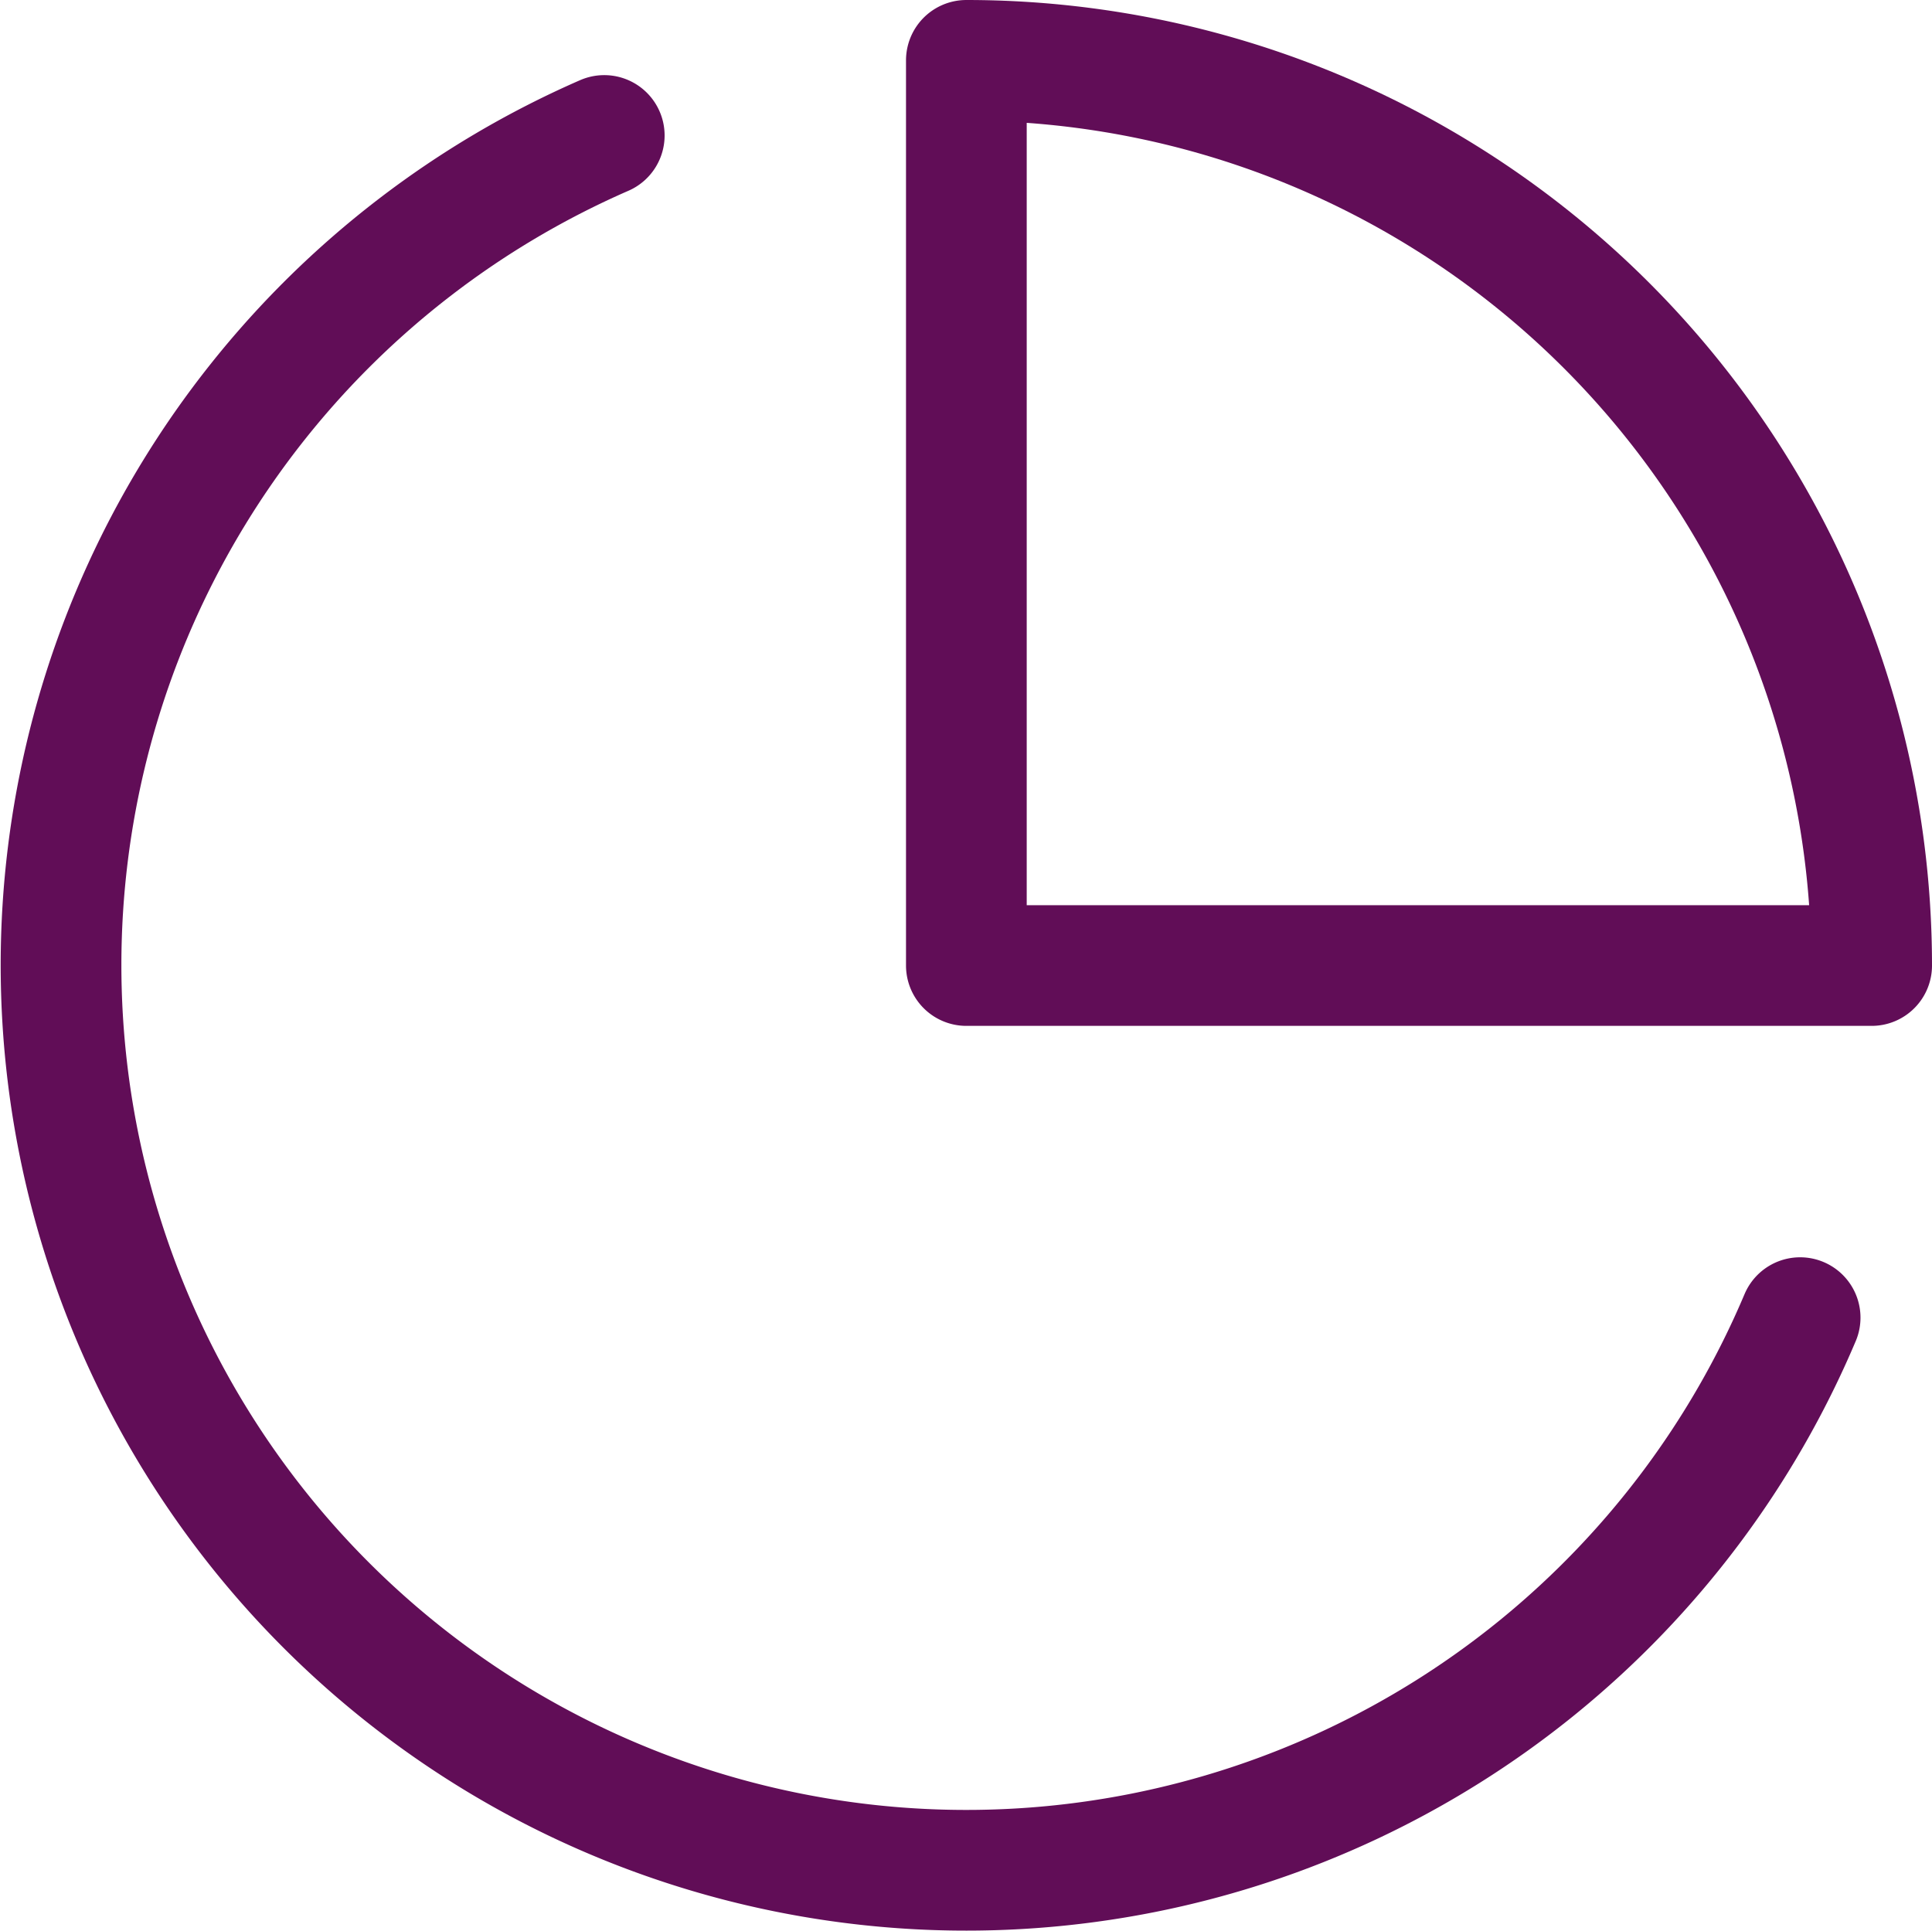
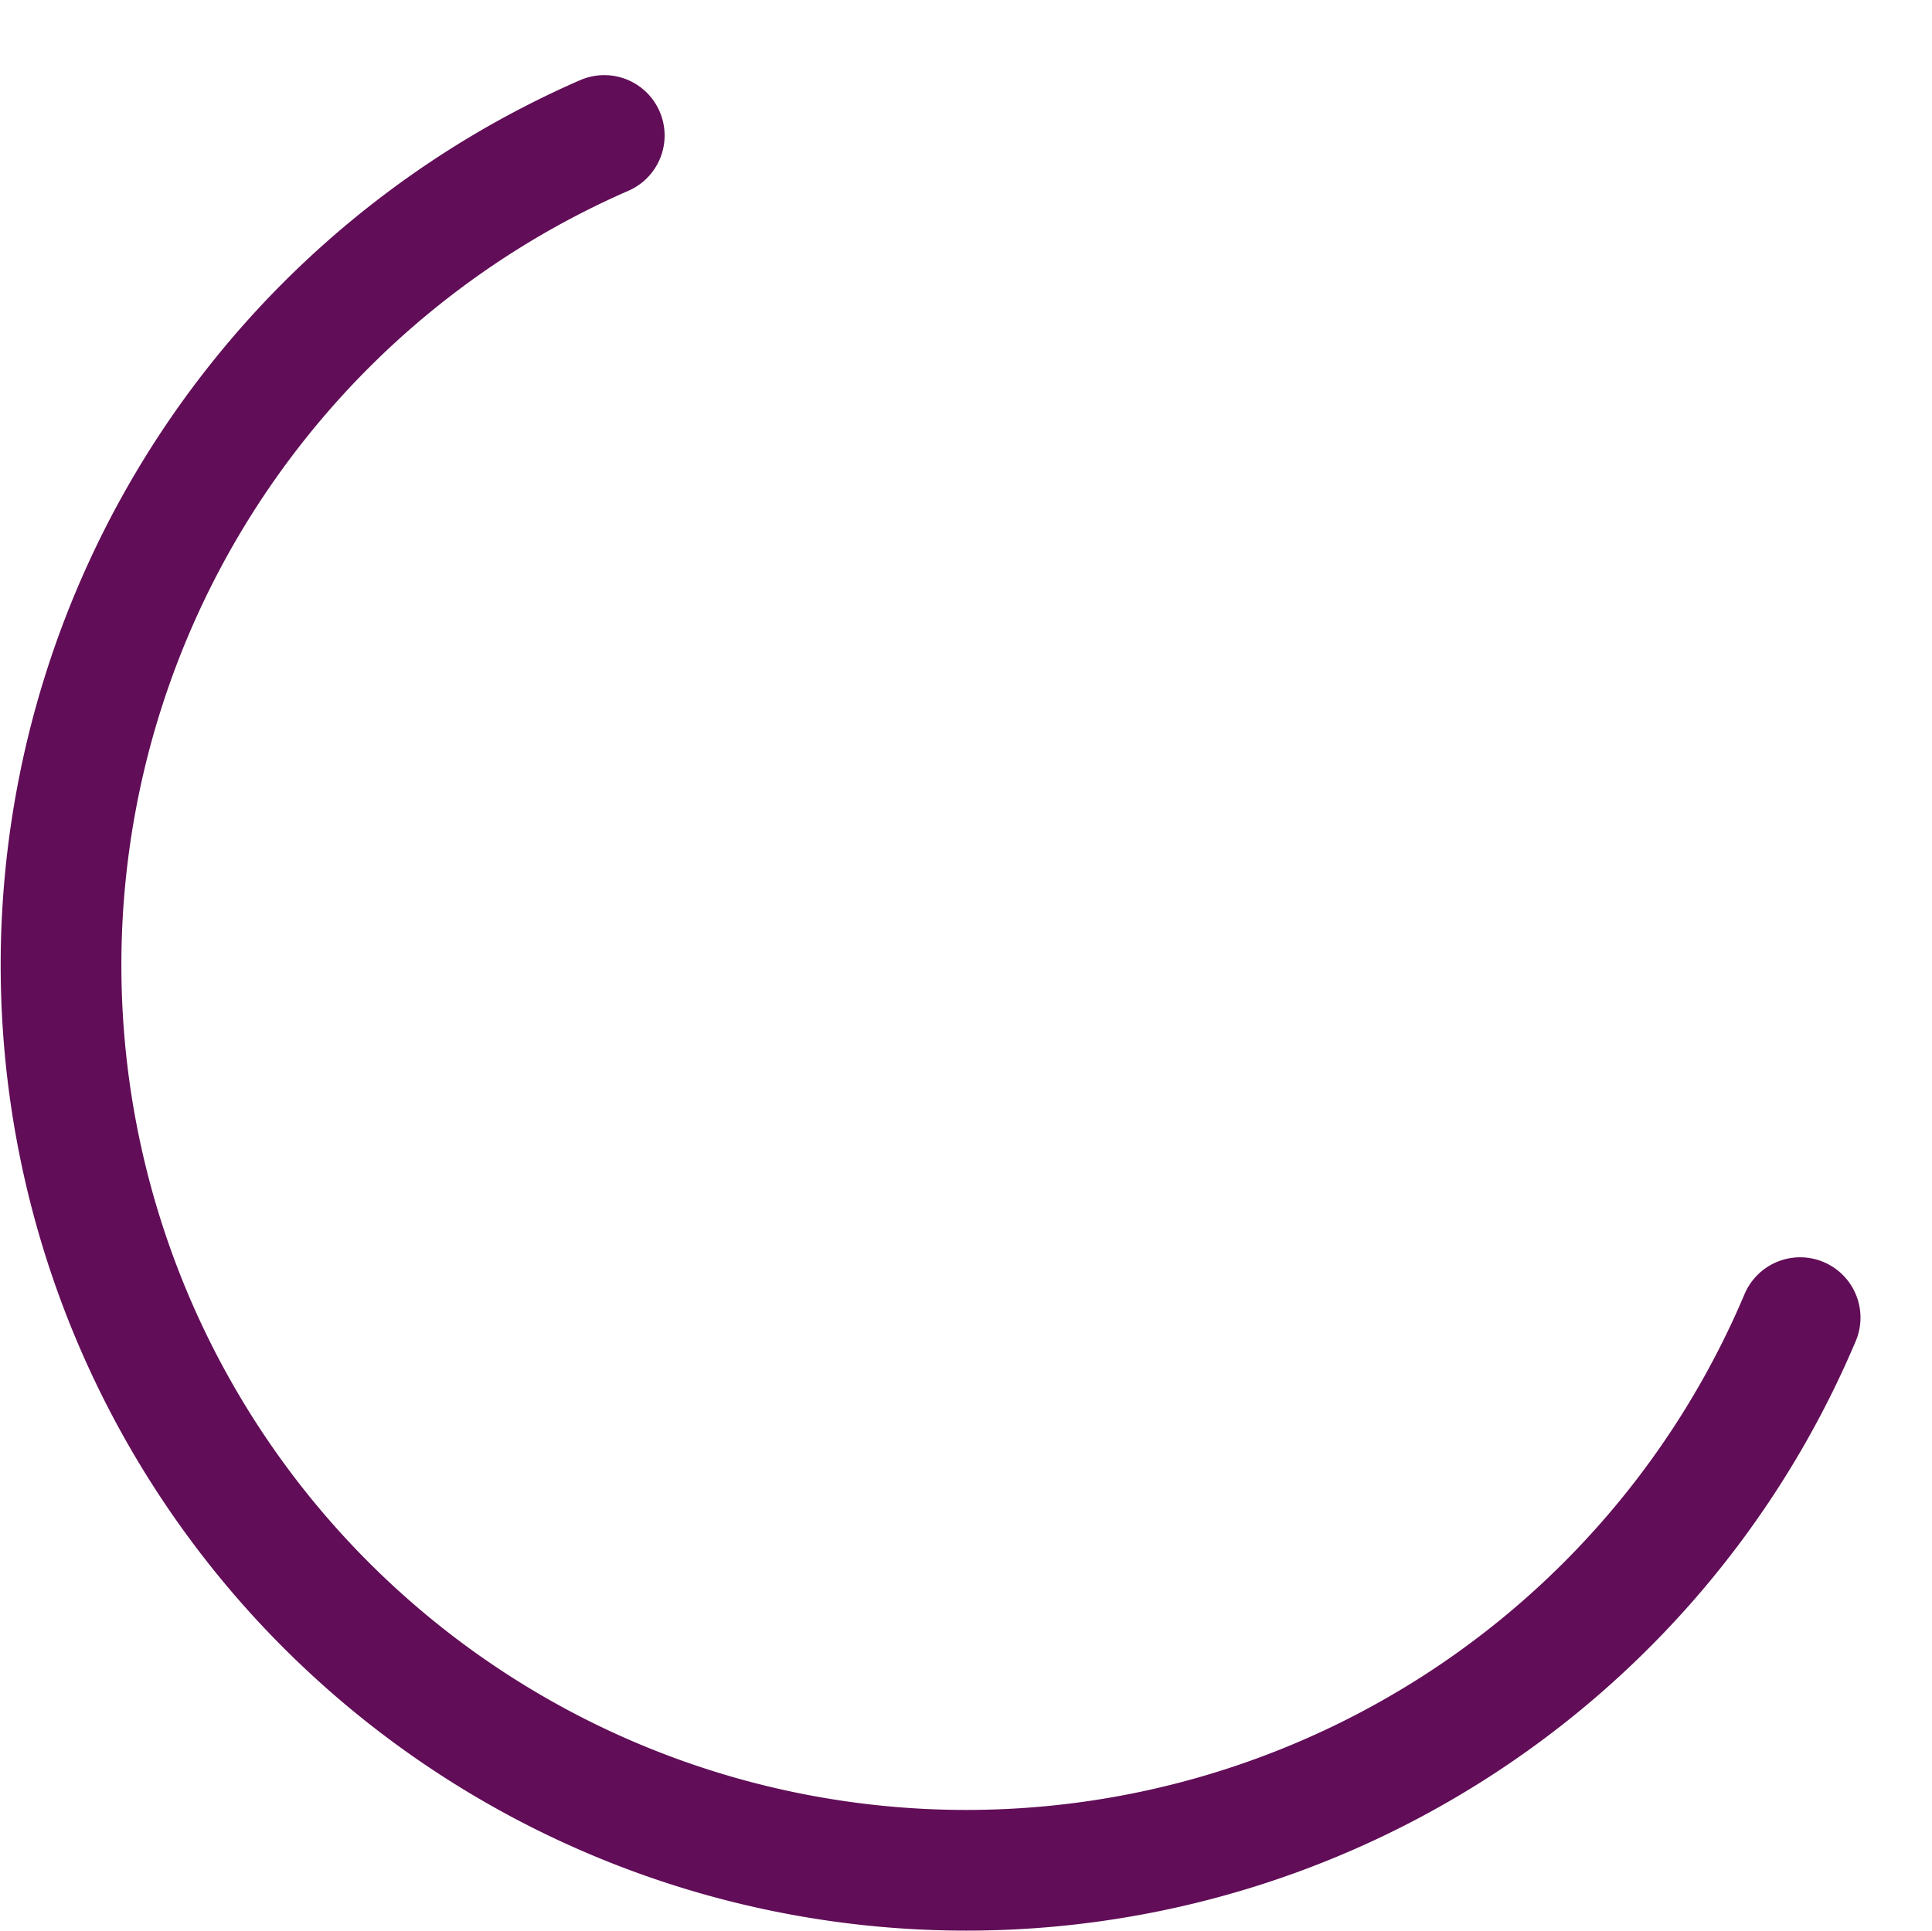
<svg xmlns="http://www.w3.org/2000/svg" width="32.012" height="32.003" viewBox="0 0 32.012 32.003">
  <g id="Icon_feather-pie-chart" data-name="Icon feather-pie-chart" transform="translate(1.011 1)">
    <path id="Tracé_32" data-name="Tracé 32" d="M31.815,23.835A15,15,0,1,1,12,4.245" transform="translate(-2.999 -3)" fill="none" stroke="#610d57" stroke-linecap="round" stroke-linejoin="round" stroke-width="2" />
-     <path id="Tracé_33" data-name="Tracé 33" d="M33,18A15,15,0,0,0,18,3V18Z" transform="translate(-2.999 -3)" fill="none" stroke="#610d57" stroke-linecap="round" stroke-linejoin="round" stroke-width="2" />
  </g>
</svg>